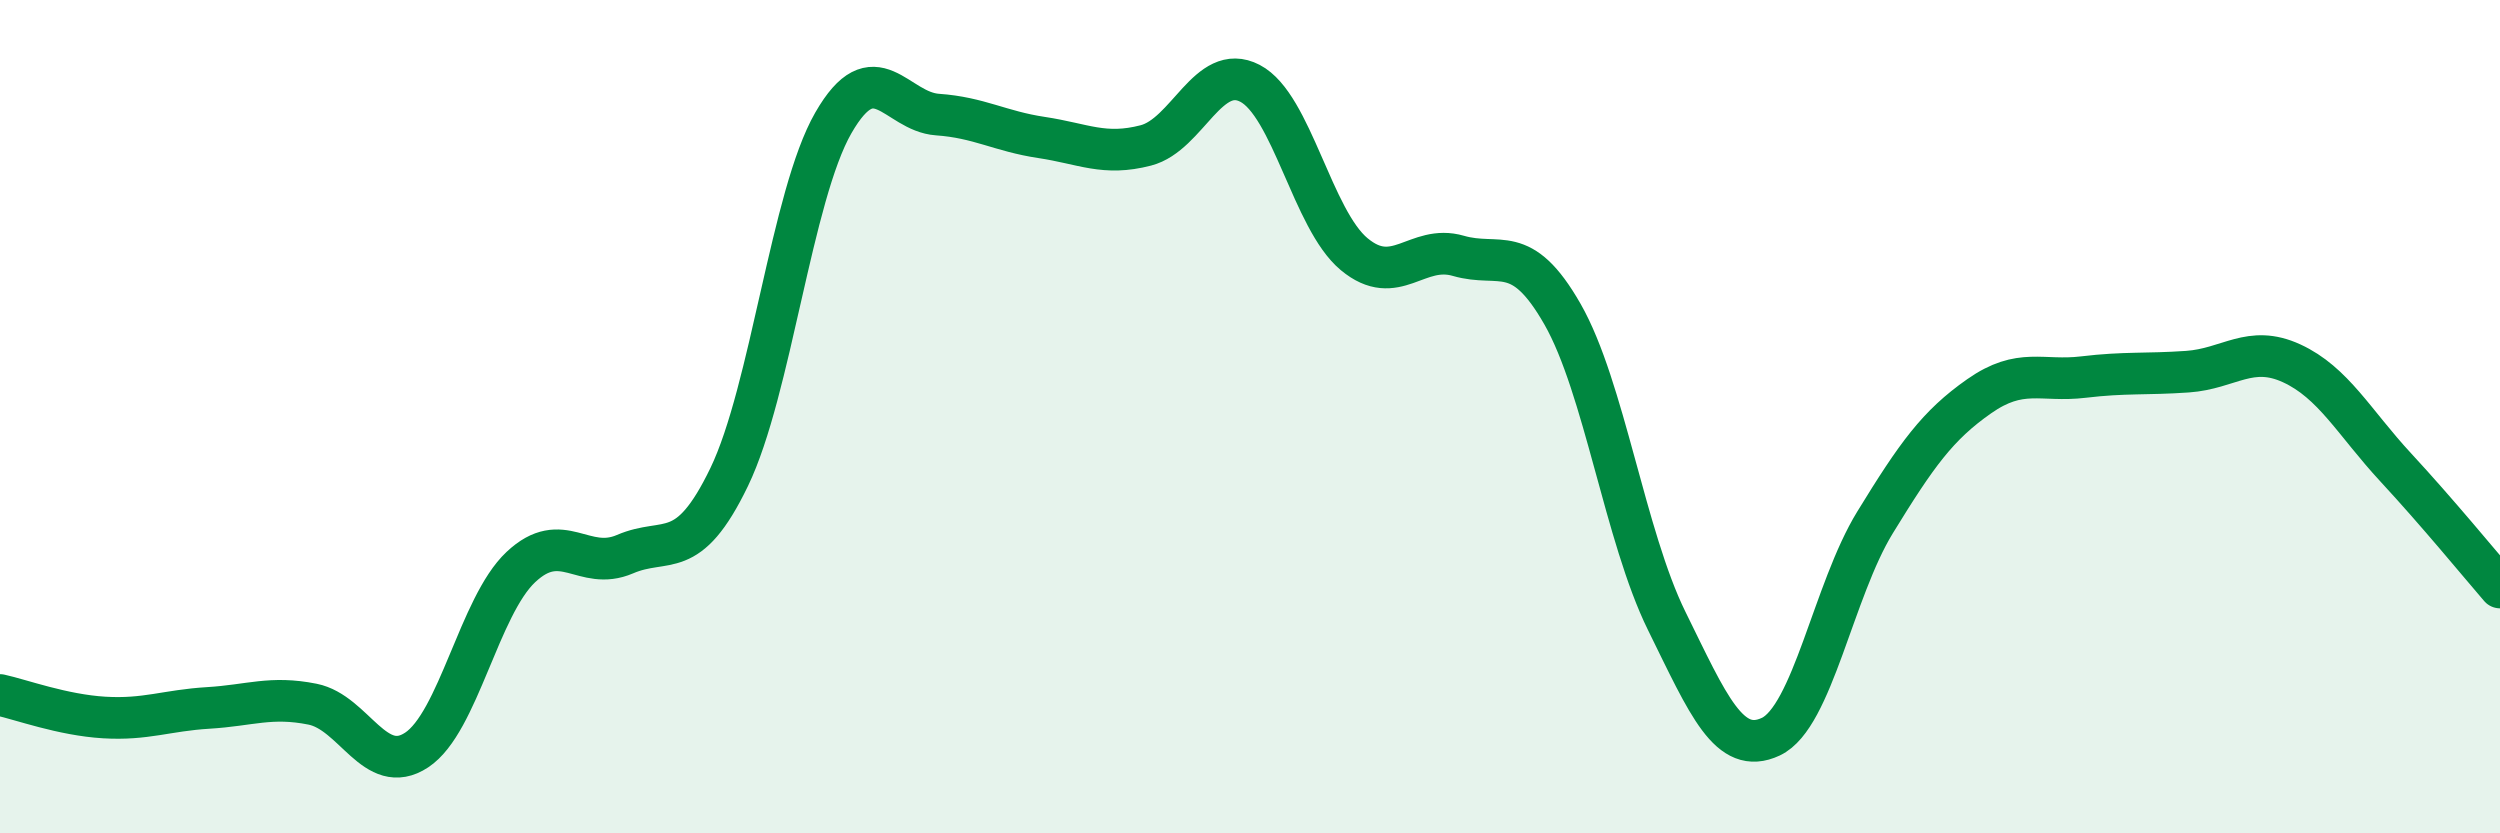
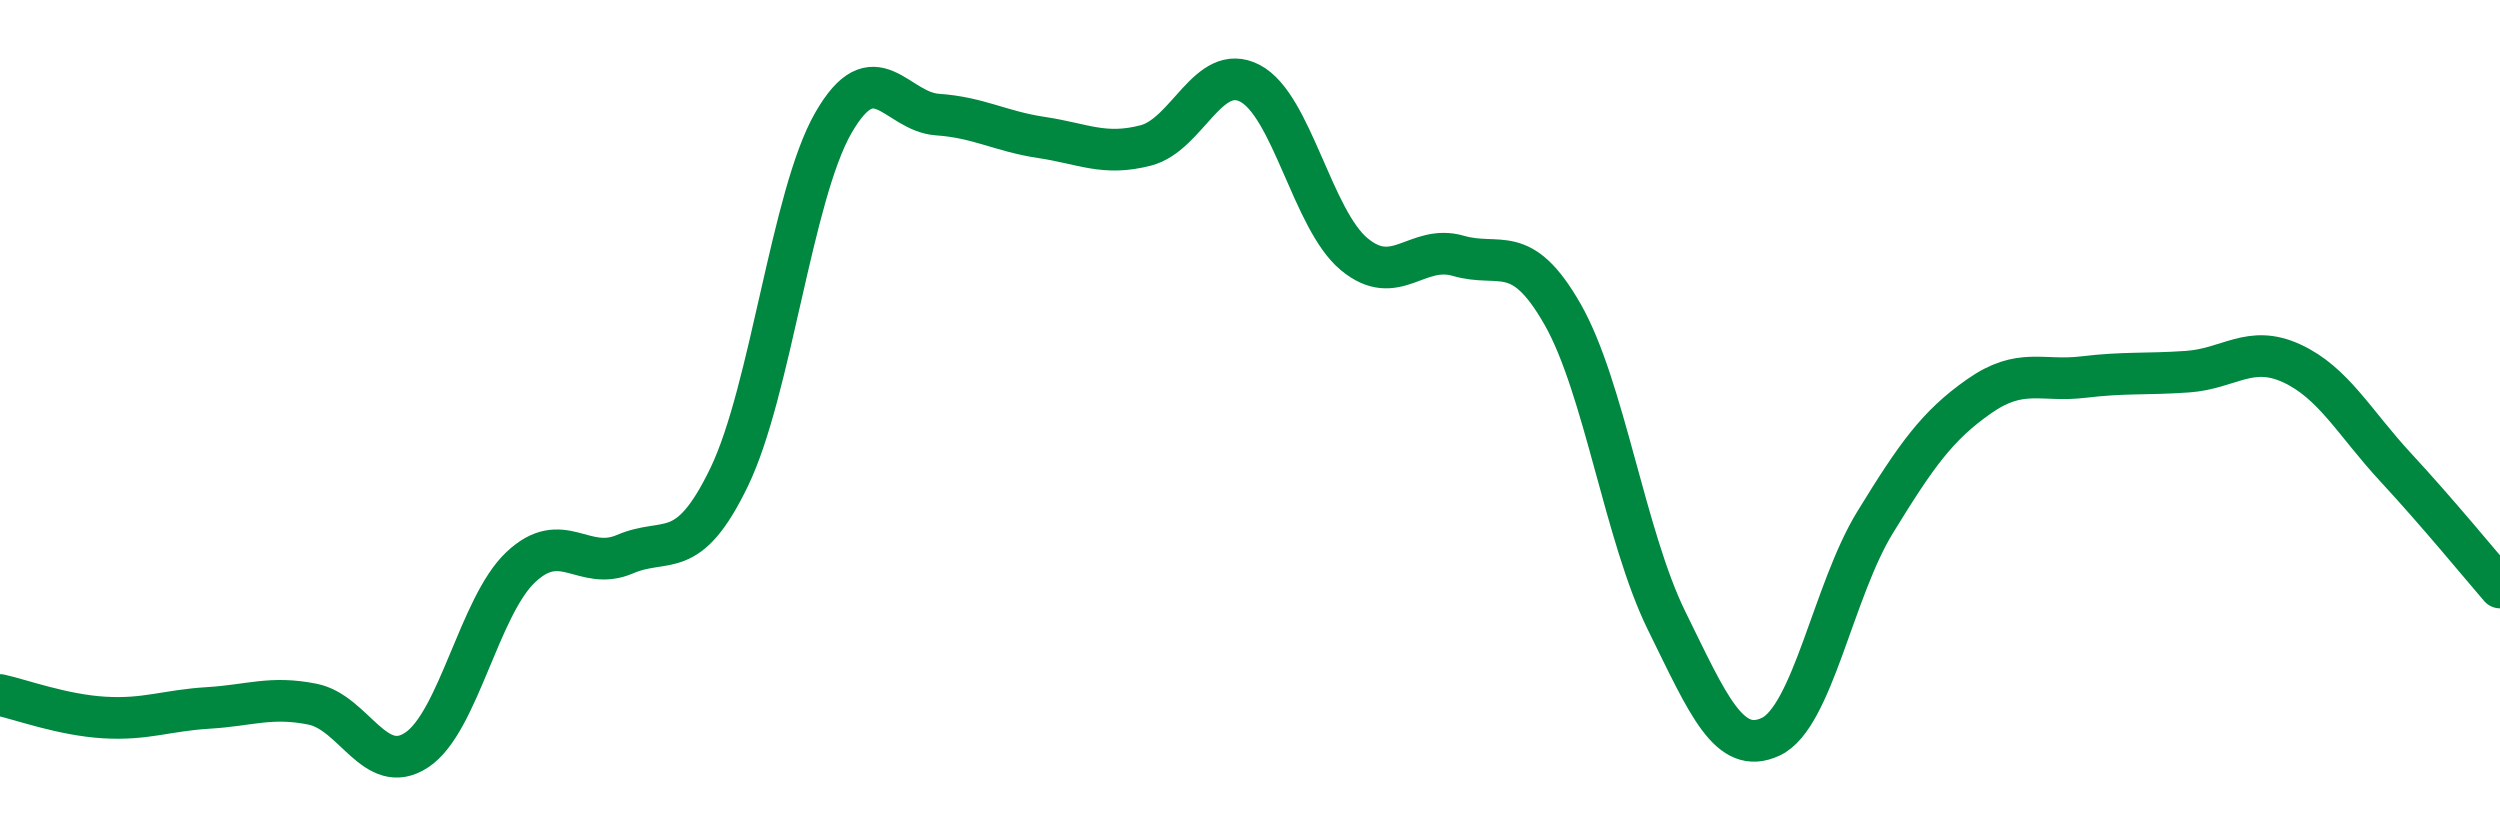
<svg xmlns="http://www.w3.org/2000/svg" width="60" height="20" viewBox="0 0 60 20">
-   <path d="M 0,16.68 C 0.5,16.79 1.5,17.16 2.5,17.22 C 3.5,17.28 4,17.05 5,16.99 C 6,16.93 6.5,16.7 7.5,16.9 C 8.5,17.1 9,18.66 10,18 C 11,17.34 11.5,14.55 12.5,13.61 C 13.5,12.67 14,13.73 15,13.3 C 16,12.87 16.5,13.52 17.5,11.45 C 18.5,9.38 19,4.69 20,2.95 C 21,1.21 21.5,2.68 22.5,2.75 C 23.5,2.82 24,3.15 25,3.3 C 26,3.45 26.5,3.75 27.5,3.49 C 28.5,3.23 29,1.48 30,2 C 31,2.52 31.5,5.27 32.5,6.1 C 33.5,6.93 34,5.85 35,6.14 C 36,6.43 36.5,5.79 37.5,7.54 C 38.5,9.29 39,12.87 40,14.9 C 41,16.93 41.5,18.15 42.5,17.68 C 43.5,17.21 44,14.17 45,12.54 C 46,10.91 46.5,10.21 47.5,9.51 C 48.5,8.81 49,9.17 50,9.05 C 51,8.93 51.5,8.99 52.5,8.92 C 53.5,8.85 54,8.26 55,8.72 C 56,9.18 56.5,10.14 57.5,11.22 C 58.5,12.3 59.5,13.52 60,14.1L60 20L0 20Z" fill="#008740" opacity="0.1" stroke-linecap="round" stroke-linejoin="round" />
  <path d="M 0,16.68 C 0.5,16.79 1.5,17.16 2.5,17.22 C 3.5,17.28 4,17.05 5,16.99 C 6,16.93 6.5,16.7 7.5,16.9 C 8.5,17.1 9,18.66 10,18 C 11,17.34 11.5,14.55 12.5,13.61 C 13.5,12.67 14,13.73 15,13.3 C 16,12.87 16.5,13.52 17.5,11.45 C 18.5,9.38 19,4.69 20,2.95 C 21,1.21 21.5,2.68 22.5,2.75 C 23.5,2.82 24,3.15 25,3.3 C 26,3.45 26.5,3.75 27.5,3.49 C 28.5,3.23 29,1.48 30,2 C 31,2.52 31.5,5.27 32.5,6.1 C 33.5,6.93 34,5.85 35,6.14 C 36,6.43 36.5,5.79 37.5,7.54 C 38.5,9.29 39,12.87 40,14.9 C 41,16.93 41.5,18.15 42.5,17.68 C 43.5,17.21 44,14.17 45,12.54 C 46,10.91 46.5,10.21 47.5,9.51 C 48.5,8.81 49,9.17 50,9.05 C 51,8.93 51.5,8.99 52.5,8.92 C 53.5,8.85 54,8.26 55,8.72 C 56,9.18 56.5,10.14 57.5,11.22 C 58.5,12.3 59.5,13.52 60,14.1" stroke="#008740" stroke-width="1" fill="none" stroke-linecap="round" stroke-linejoin="round" />
</svg>